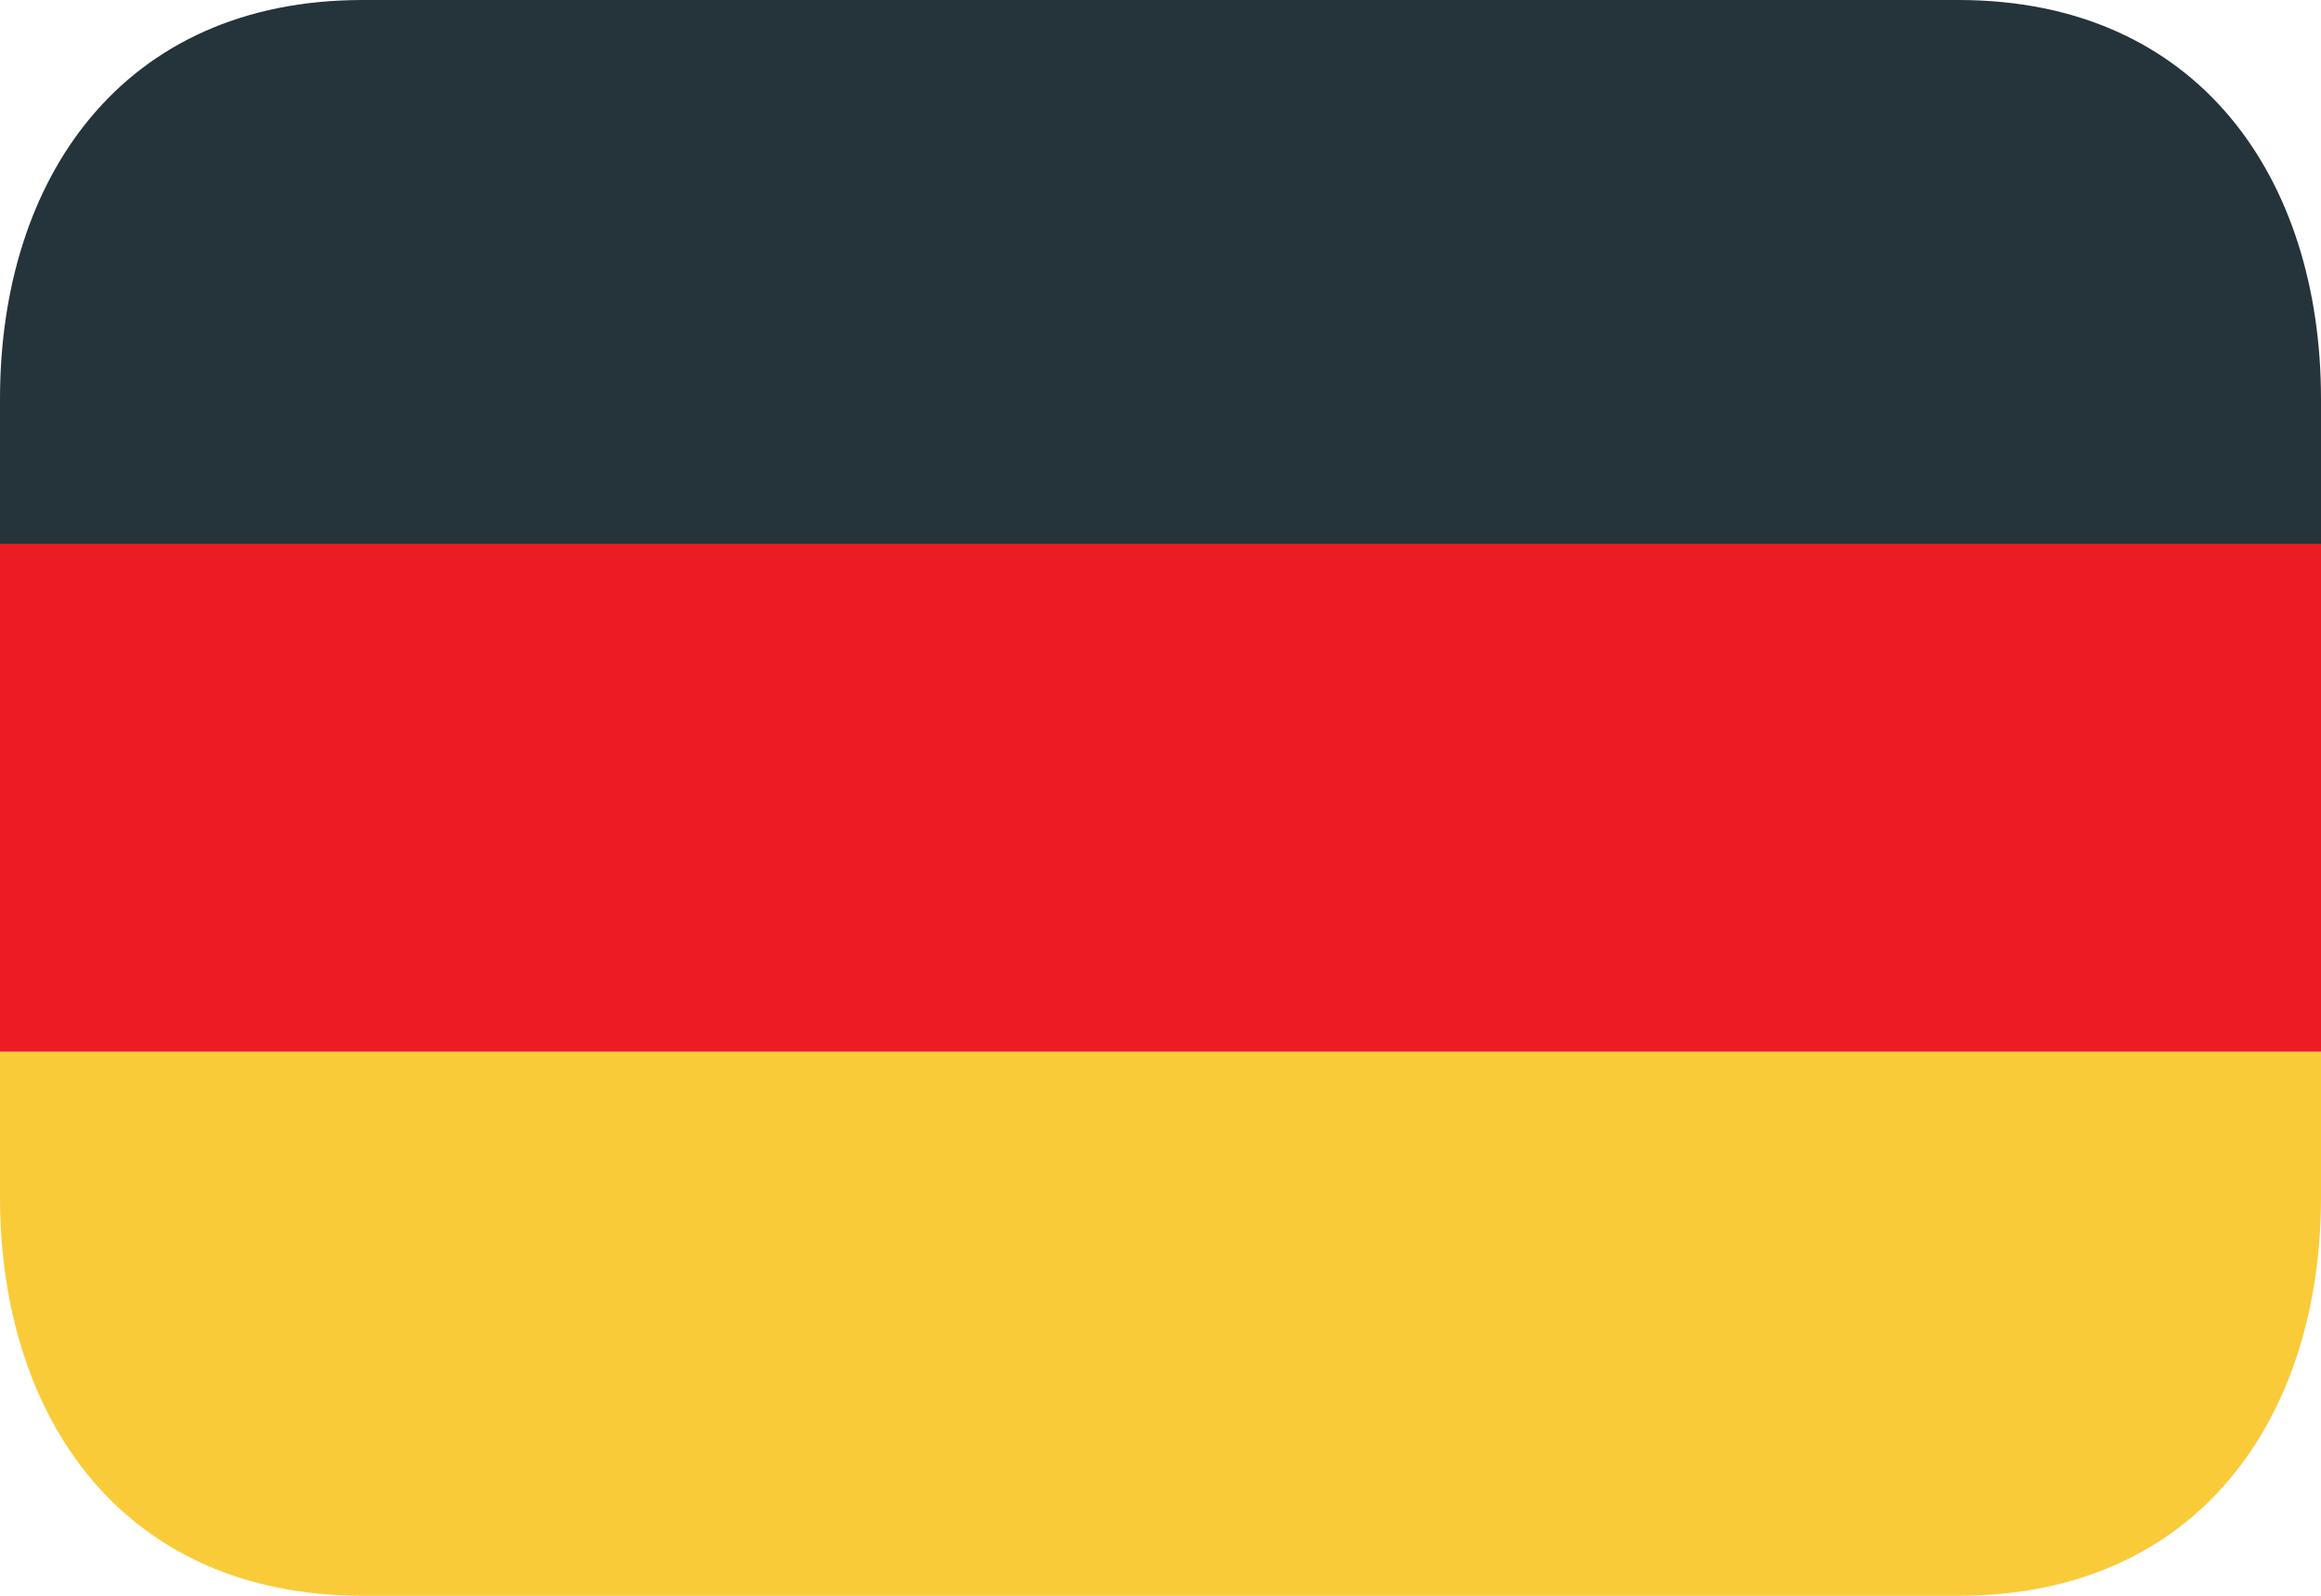
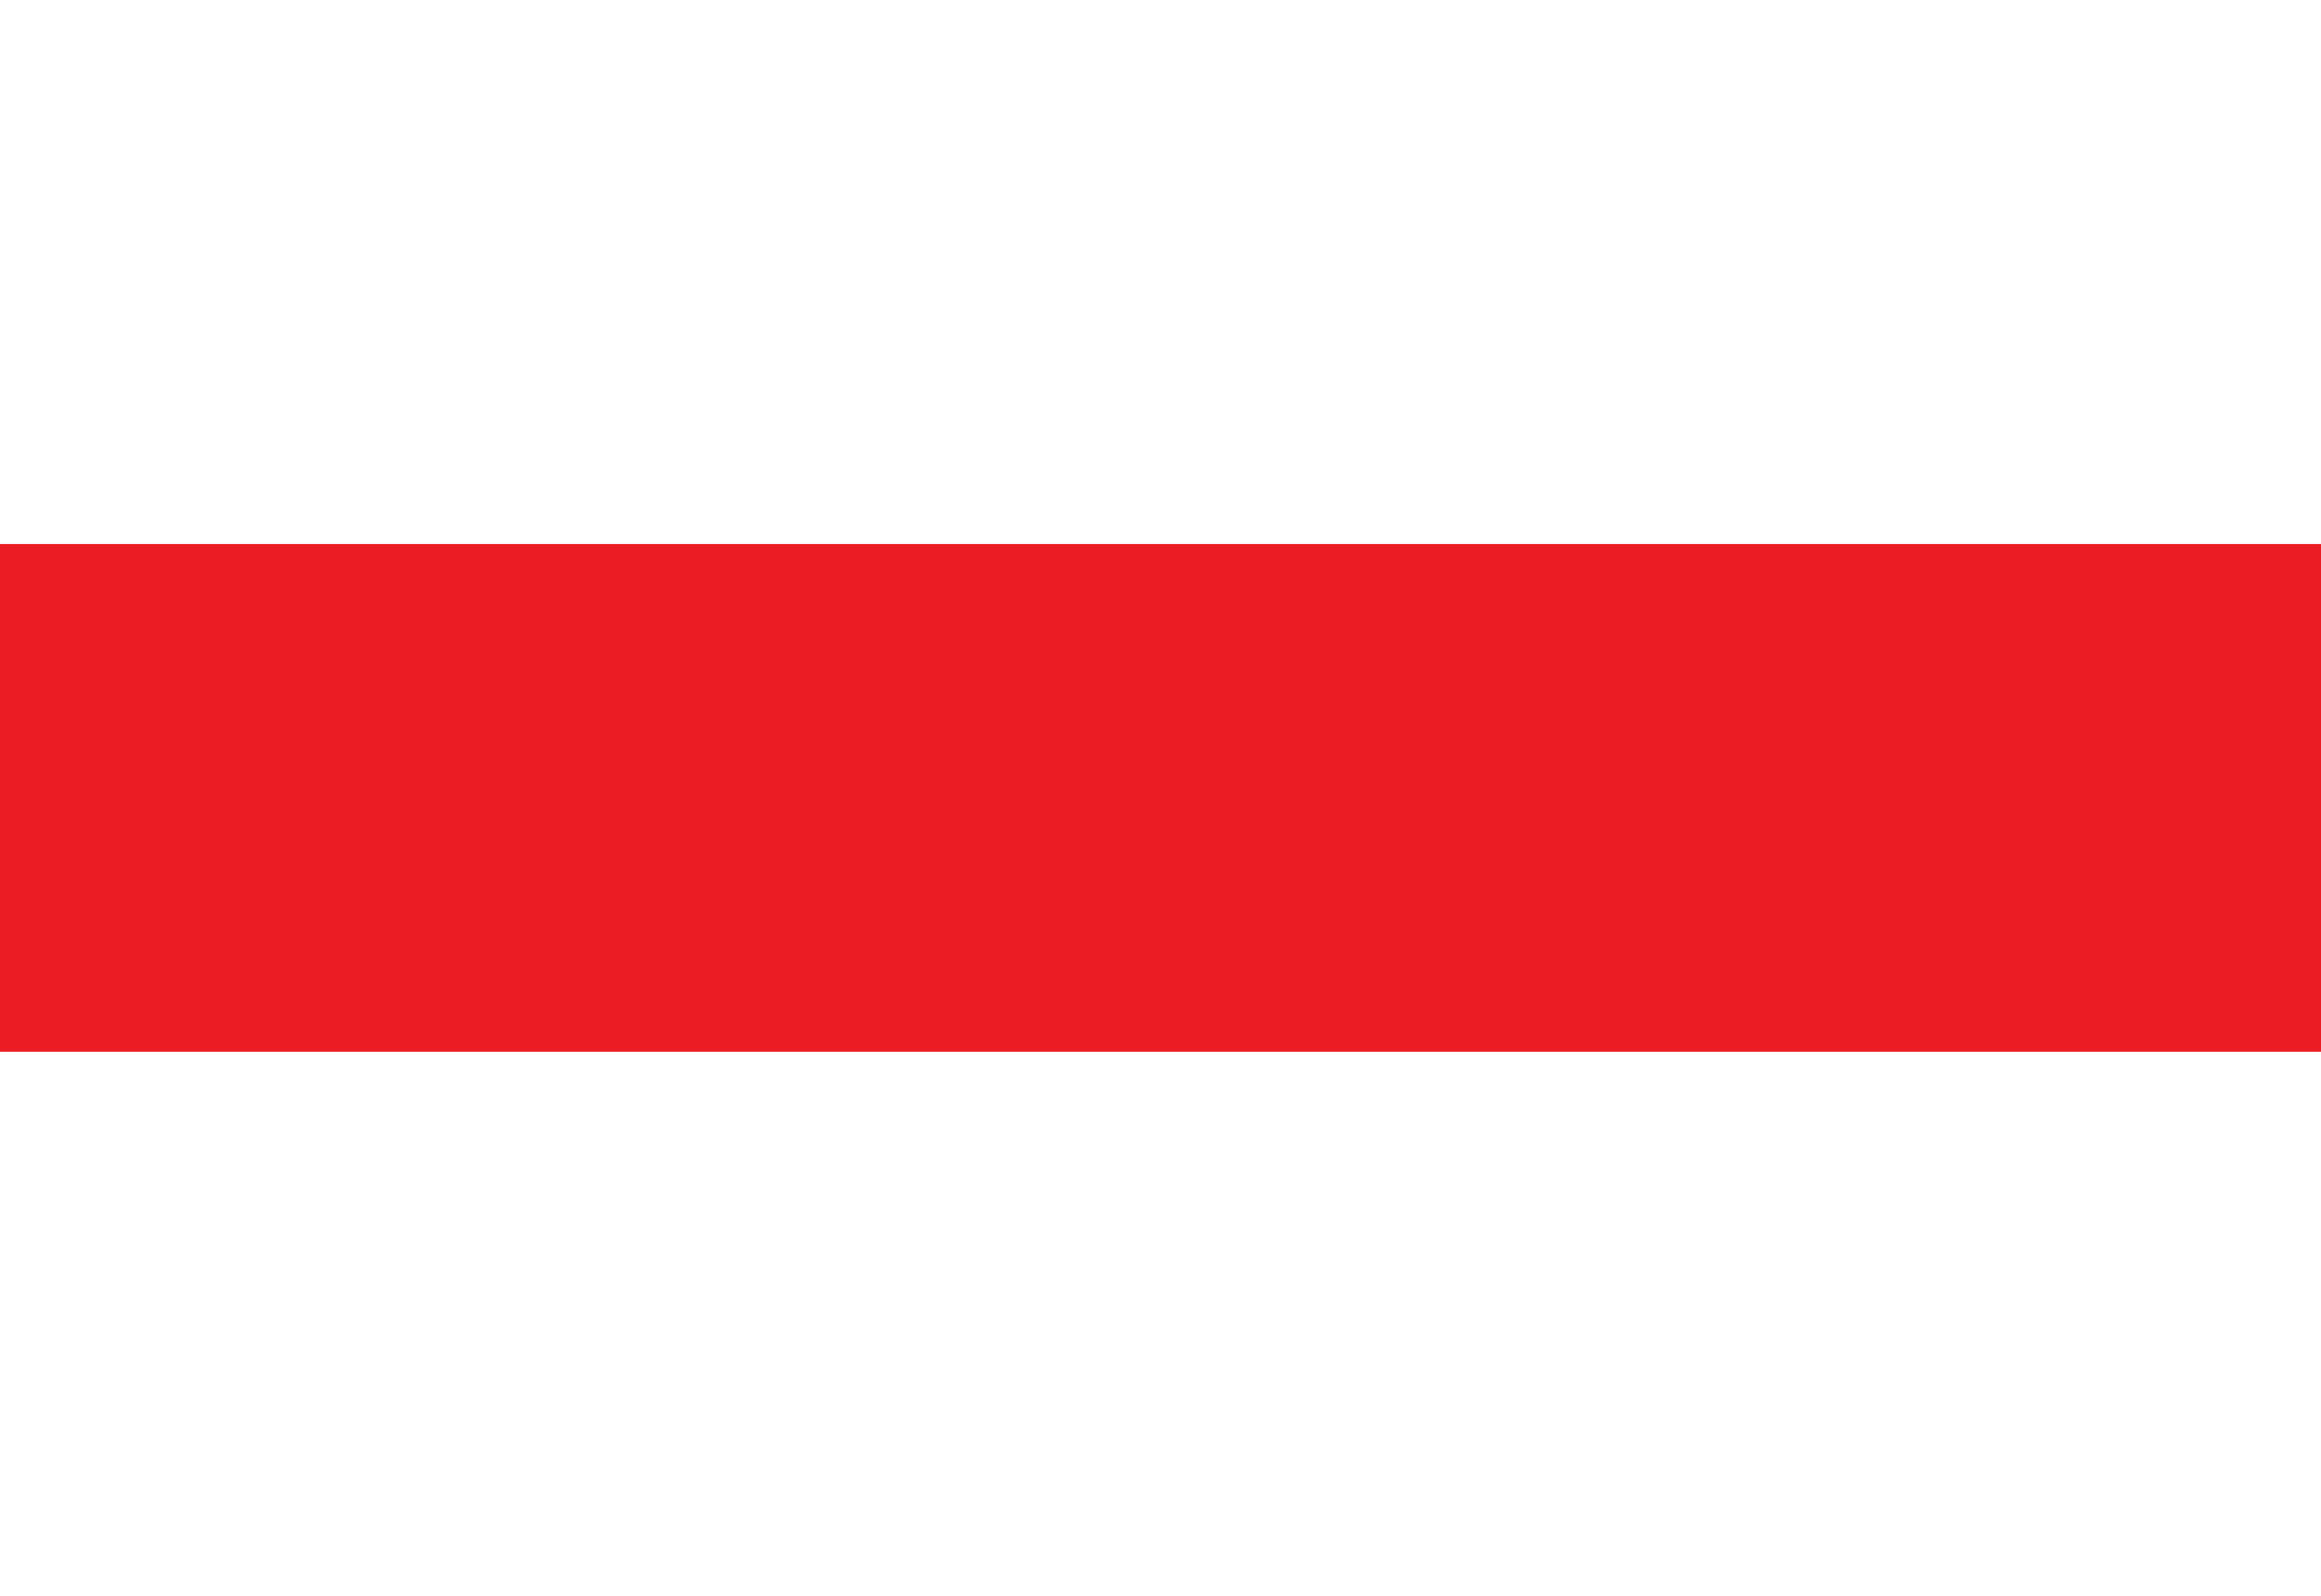
<svg xmlns="http://www.w3.org/2000/svg" width="16" height="11" viewBox="0 0 16 11" fill="none">
  <path d="M0 3.75H16V7.25H0V3.75Z" fill="#EC1C24" />
-   <path d="M13.5 0H2.5C0.843 0 0 1.231 0 2.75V3.75H16V2.75C16 1.231 15.157 0 13.5 0Z" fill="#25333A" />
-   <path d="M0 8.25C0 9.769 0.843 11 2.5 11H13.5C15.157 11 16 9.769 16 8.25V7.25H0V8.25Z" fill="#F9CB38" />
</svg>